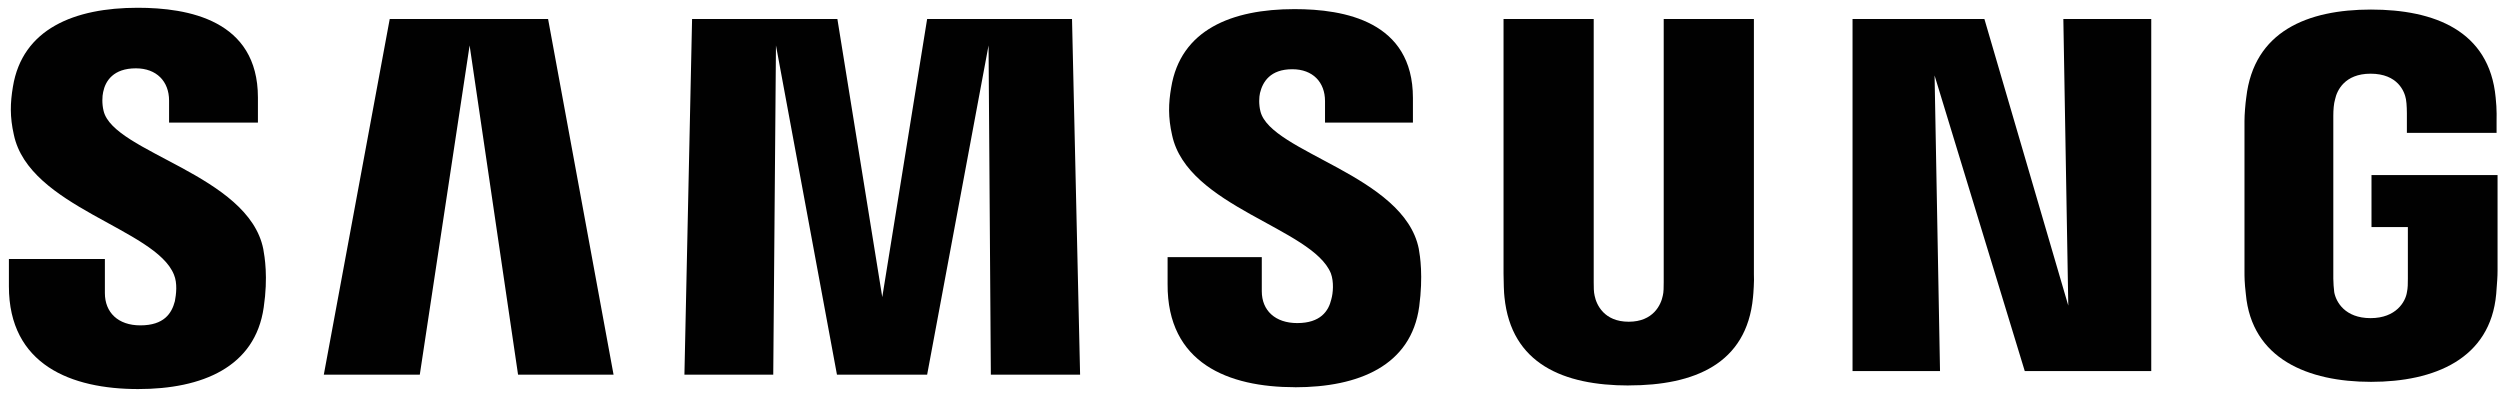
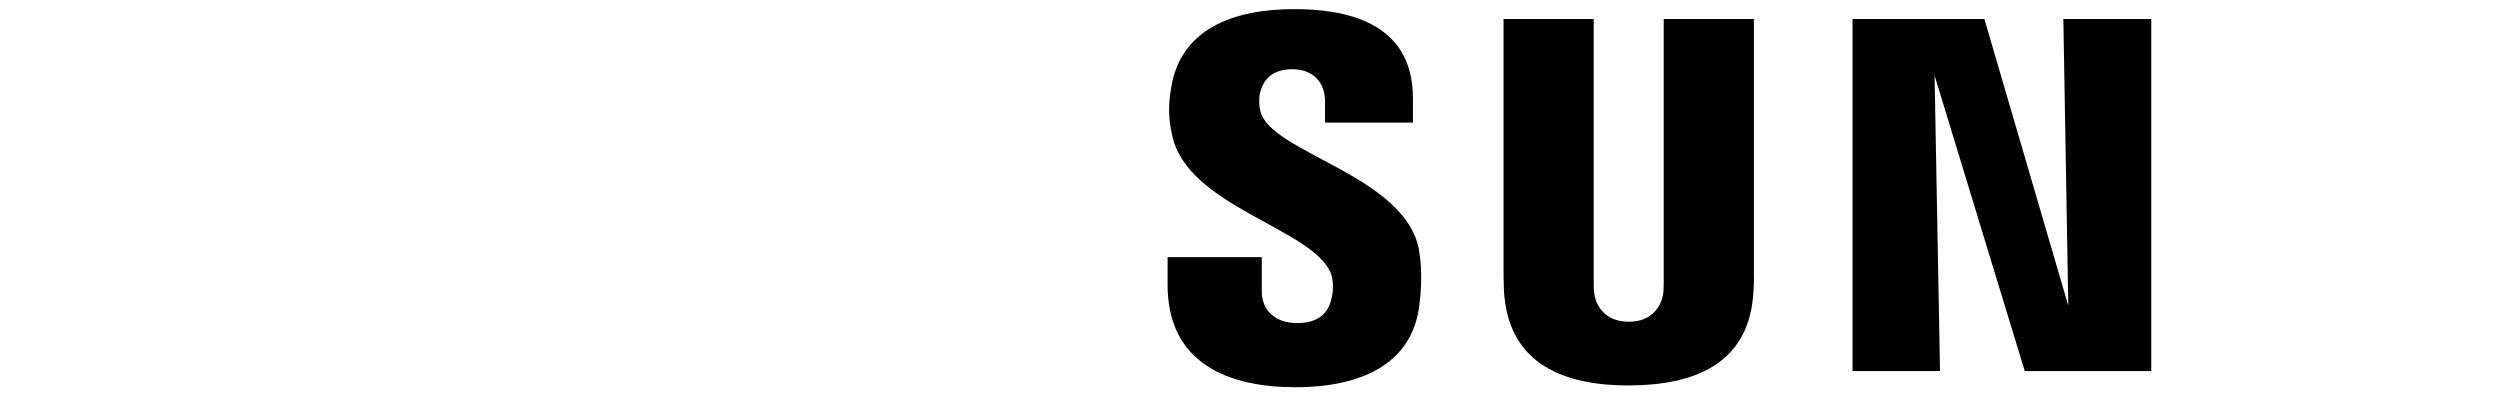
<svg xmlns="http://www.w3.org/2000/svg" width="130" height="21" viewBox="0 0 130 21" fill="none">
-   <path d="M51.405 2.362L51.524 19.484H56.165L55.745 0.988H48.211L45.878 15.449L43.544 0.988H35.988L35.59 19.484H40.209L40.35 2.362L43.522 19.484H48.211L51.405 2.362Z" fill="#010101" />
  <path d="M67.337 20.138C70.65 20.138 73.379 19.018 73.799 15.94C74.008 14.354 73.847 13.327 73.776 12.932C73.006 9.106 66.079 7.94 65.543 5.793C65.45 5.42 65.472 5.045 65.52 4.836C65.661 4.252 66.056 3.6 67.199 3.6C68.271 3.6 68.901 4.278 68.901 5.257V6.377H73.472V5.093C73.472 1.103 69.902 0.474 67.315 0.474C64.05 0.474 61.389 1.546 60.901 4.557C60.76 5.372 60.737 6.098 60.949 7.029C61.742 10.762 68.249 11.857 69.205 14.213C69.369 14.656 69.321 15.24 69.228 15.564C69.087 16.171 68.669 16.8 67.456 16.8C66.313 16.8 65.613 16.148 65.613 15.144V13.372H60.715V14.771C60.692 18.899 63.886 20.135 67.34 20.135L67.337 20.138Z" fill="#010101" />
-   <path d="M123.296 19.856C126.586 19.856 129.501 18.665 129.803 15.285C129.851 14.656 129.873 14.399 129.873 14.072V9.103H123.318V11.809H125.209V14.492C125.209 14.726 125.209 14.983 125.161 15.192C125.09 15.683 124.602 16.543 123.27 16.543C121.939 16.543 121.473 15.703 121.38 15.192C121.357 14.983 121.332 14.726 121.332 14.492V6.024C121.332 5.722 121.355 5.395 121.425 5.161C121.518 4.718 121.916 3.832 123.268 3.832C124.69 3.832 125.04 4.766 125.11 5.161C125.158 5.418 125.158 5.883 125.158 5.883V6.91H129.822V6.304C129.822 6.304 129.845 5.674 129.774 5.068C129.447 1.591 126.577 0.497 123.29 0.497C120.003 0.497 117.201 1.617 116.806 5.068C116.758 5.395 116.713 5.954 116.713 6.304V14.072C116.713 14.421 116.713 14.678 116.783 15.285C117.085 18.668 120.026 19.856 123.29 19.856H123.296Z" fill="#010101" />
-   <path d="M24.42 2.362L26.939 19.484H31.905L28.5 0.988H20.266L16.838 19.484H21.829L24.42 2.362Z" fill="#010101" />
  <path d="M84.693 20.042C88.099 20.042 90.827 18.922 91.155 15.471C91.177 15.285 91.225 14.585 91.203 14.258V0.988H86.513V14.678C86.513 14.912 86.513 15.192 86.465 15.378C86.372 15.844 85.974 16.73 84.693 16.73C83.412 16.73 83.014 15.844 82.921 15.378C82.873 15.192 82.873 14.912 82.873 14.678V0.988H78.184V14.235C78.184 14.585 78.206 15.285 78.232 15.449C78.581 18.925 81.31 20.045 84.693 20.045V20.042Z" fill="#010101" />
-   <path d="M7.181 20.231C10.517 20.231 13.27 19.089 13.713 15.985C13.948 14.399 13.761 13.349 13.691 12.951C12.921 9.08 5.9 7.937 5.387 5.768C5.294 5.395 5.316 4.997 5.364 4.788C5.48 4.204 5.9 3.553 7.066 3.553C8.138 3.553 8.792 4.23 8.792 5.231V6.374H13.412V5.068C13.409 1.033 9.769 0.404 7.159 0.404C3.869 0.404 1.163 1.501 0.672 4.509C0.531 5.35 0.508 6.072 0.72 7.006C1.513 10.784 8.09 11.882 9.046 14.283C9.233 14.726 9.162 15.31 9.094 15.66C8.931 16.29 8.536 16.919 7.297 16.919C6.132 16.919 5.454 16.241 5.454 15.24V13.468H0.463V14.89C0.463 18.973 3.705 20.231 7.181 20.231Z" fill="#010101" />
  <path d="M100.598 3.925L105.288 19.297H111.865V0.988H107.294L107.551 15.892L103.189 0.988H96.332V19.297H100.881L100.598 3.925Z" fill="#010101" />
</svg>